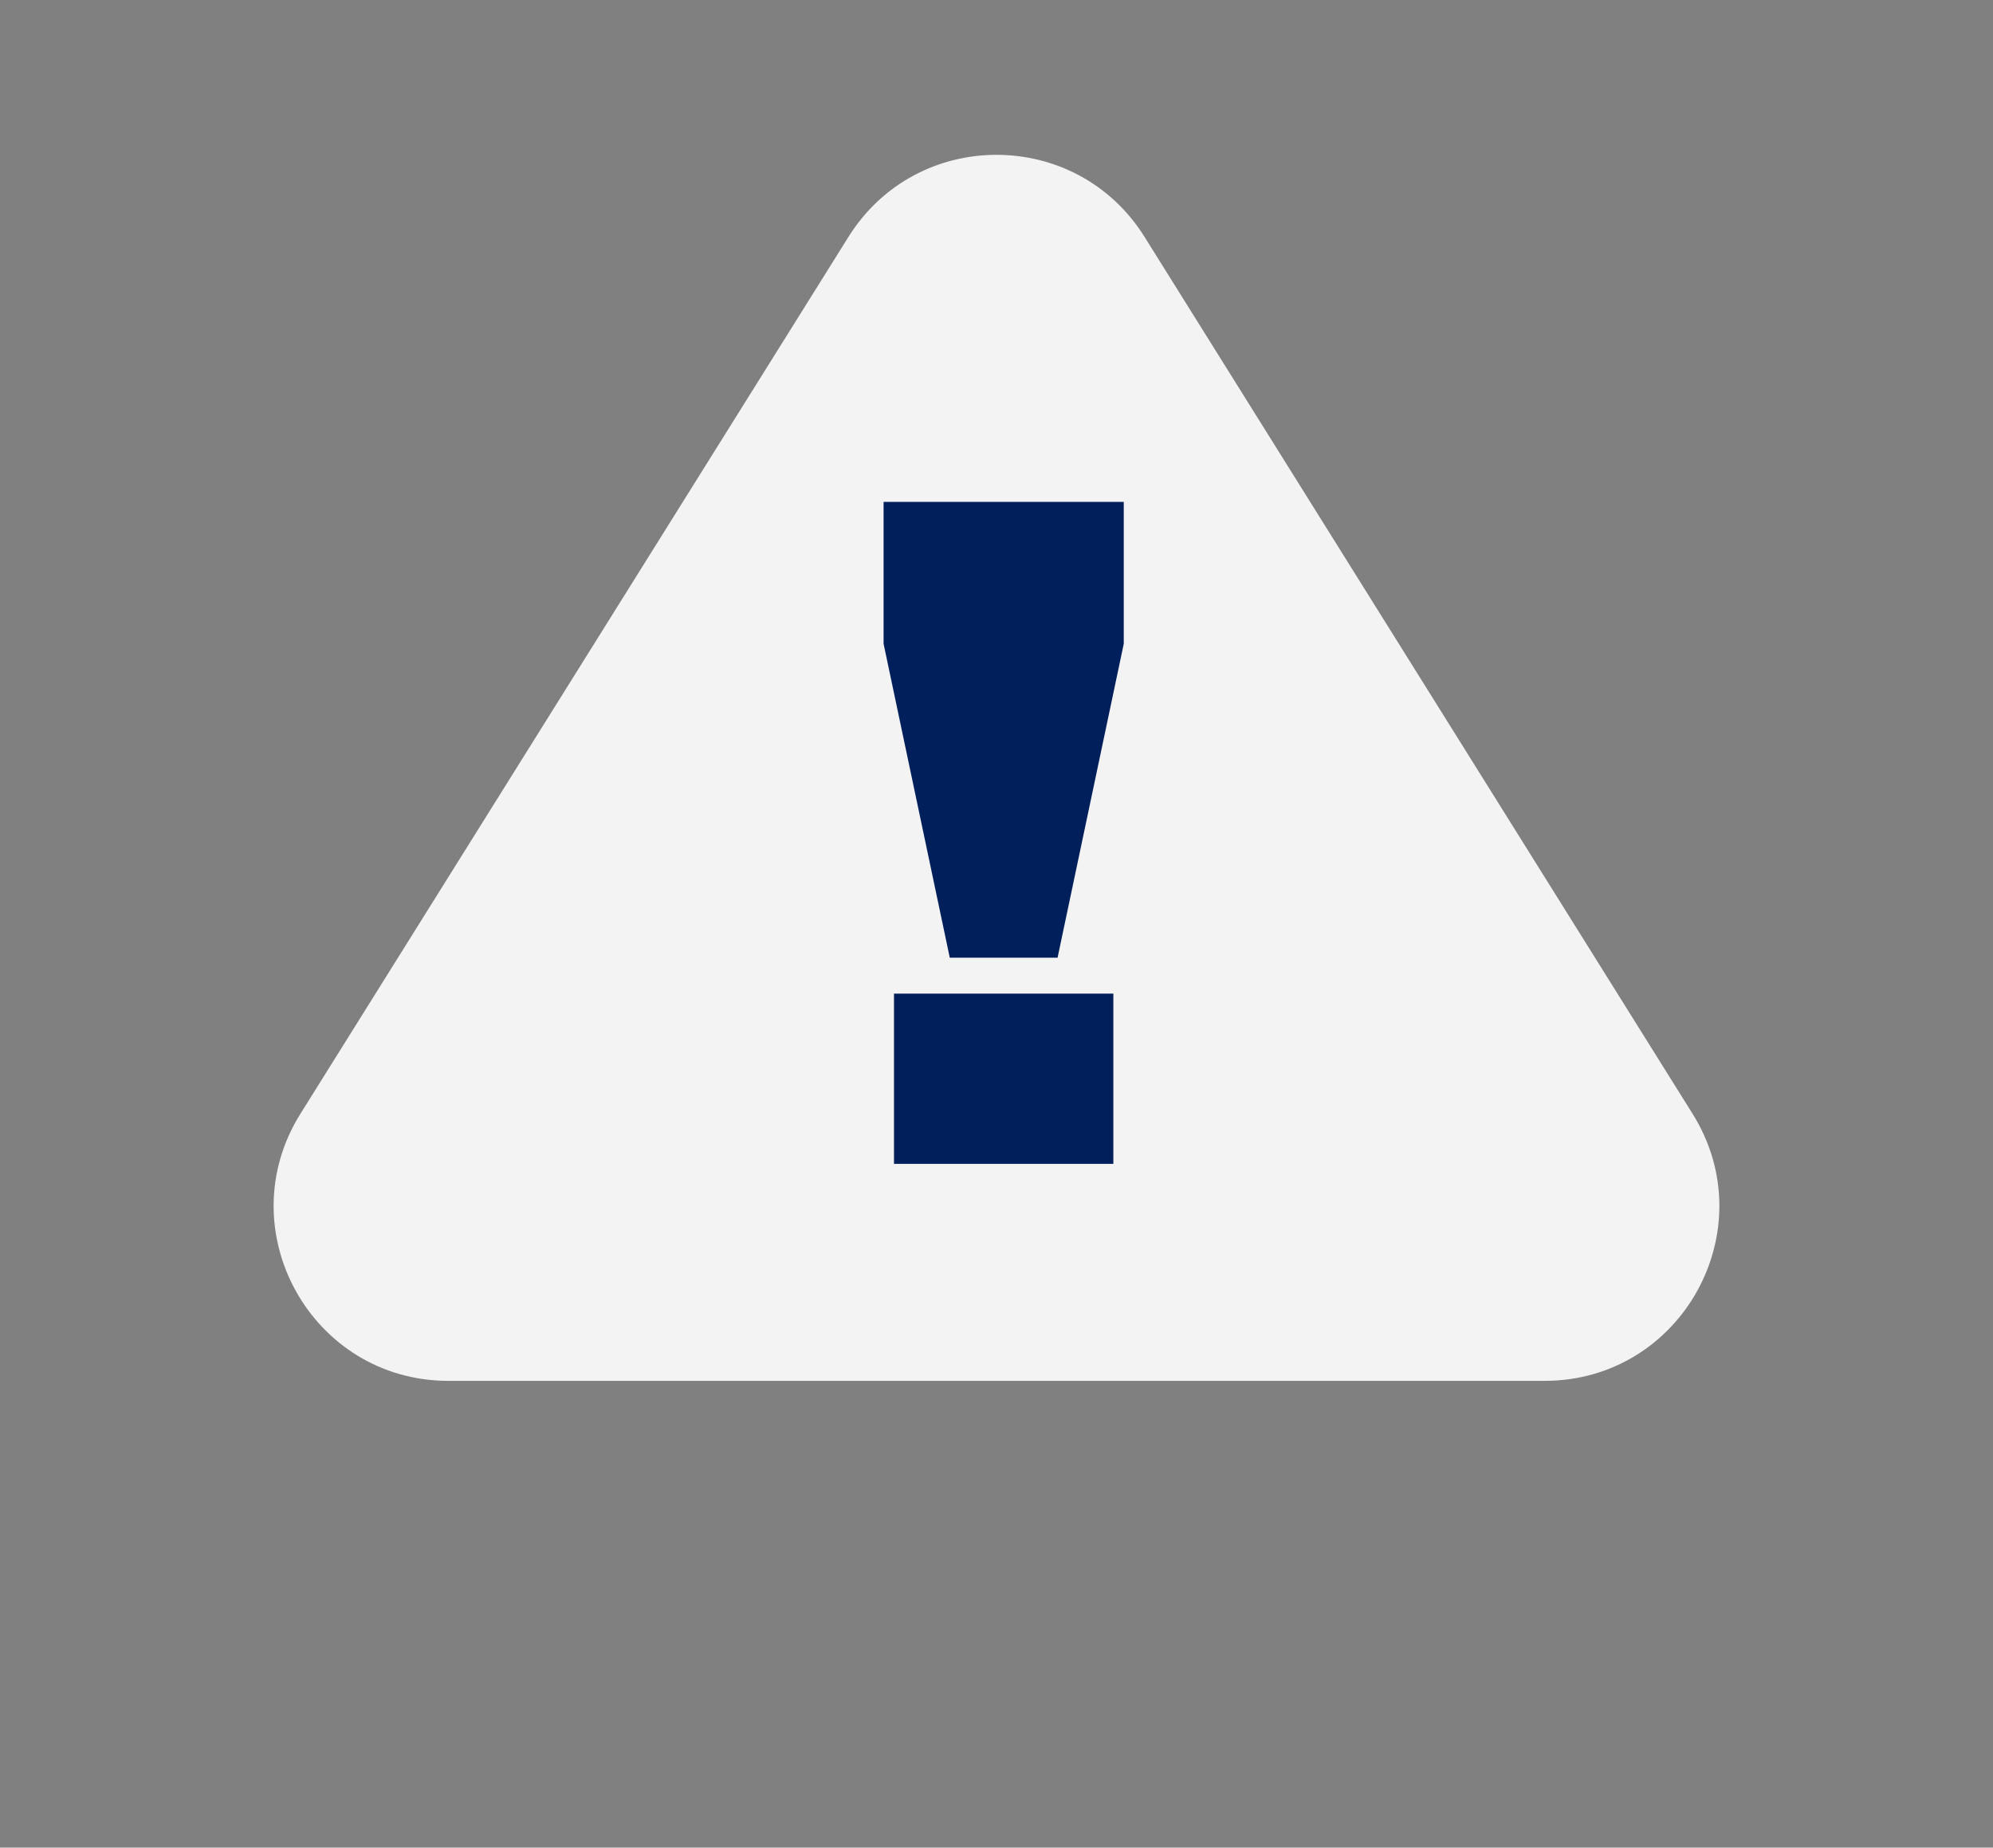
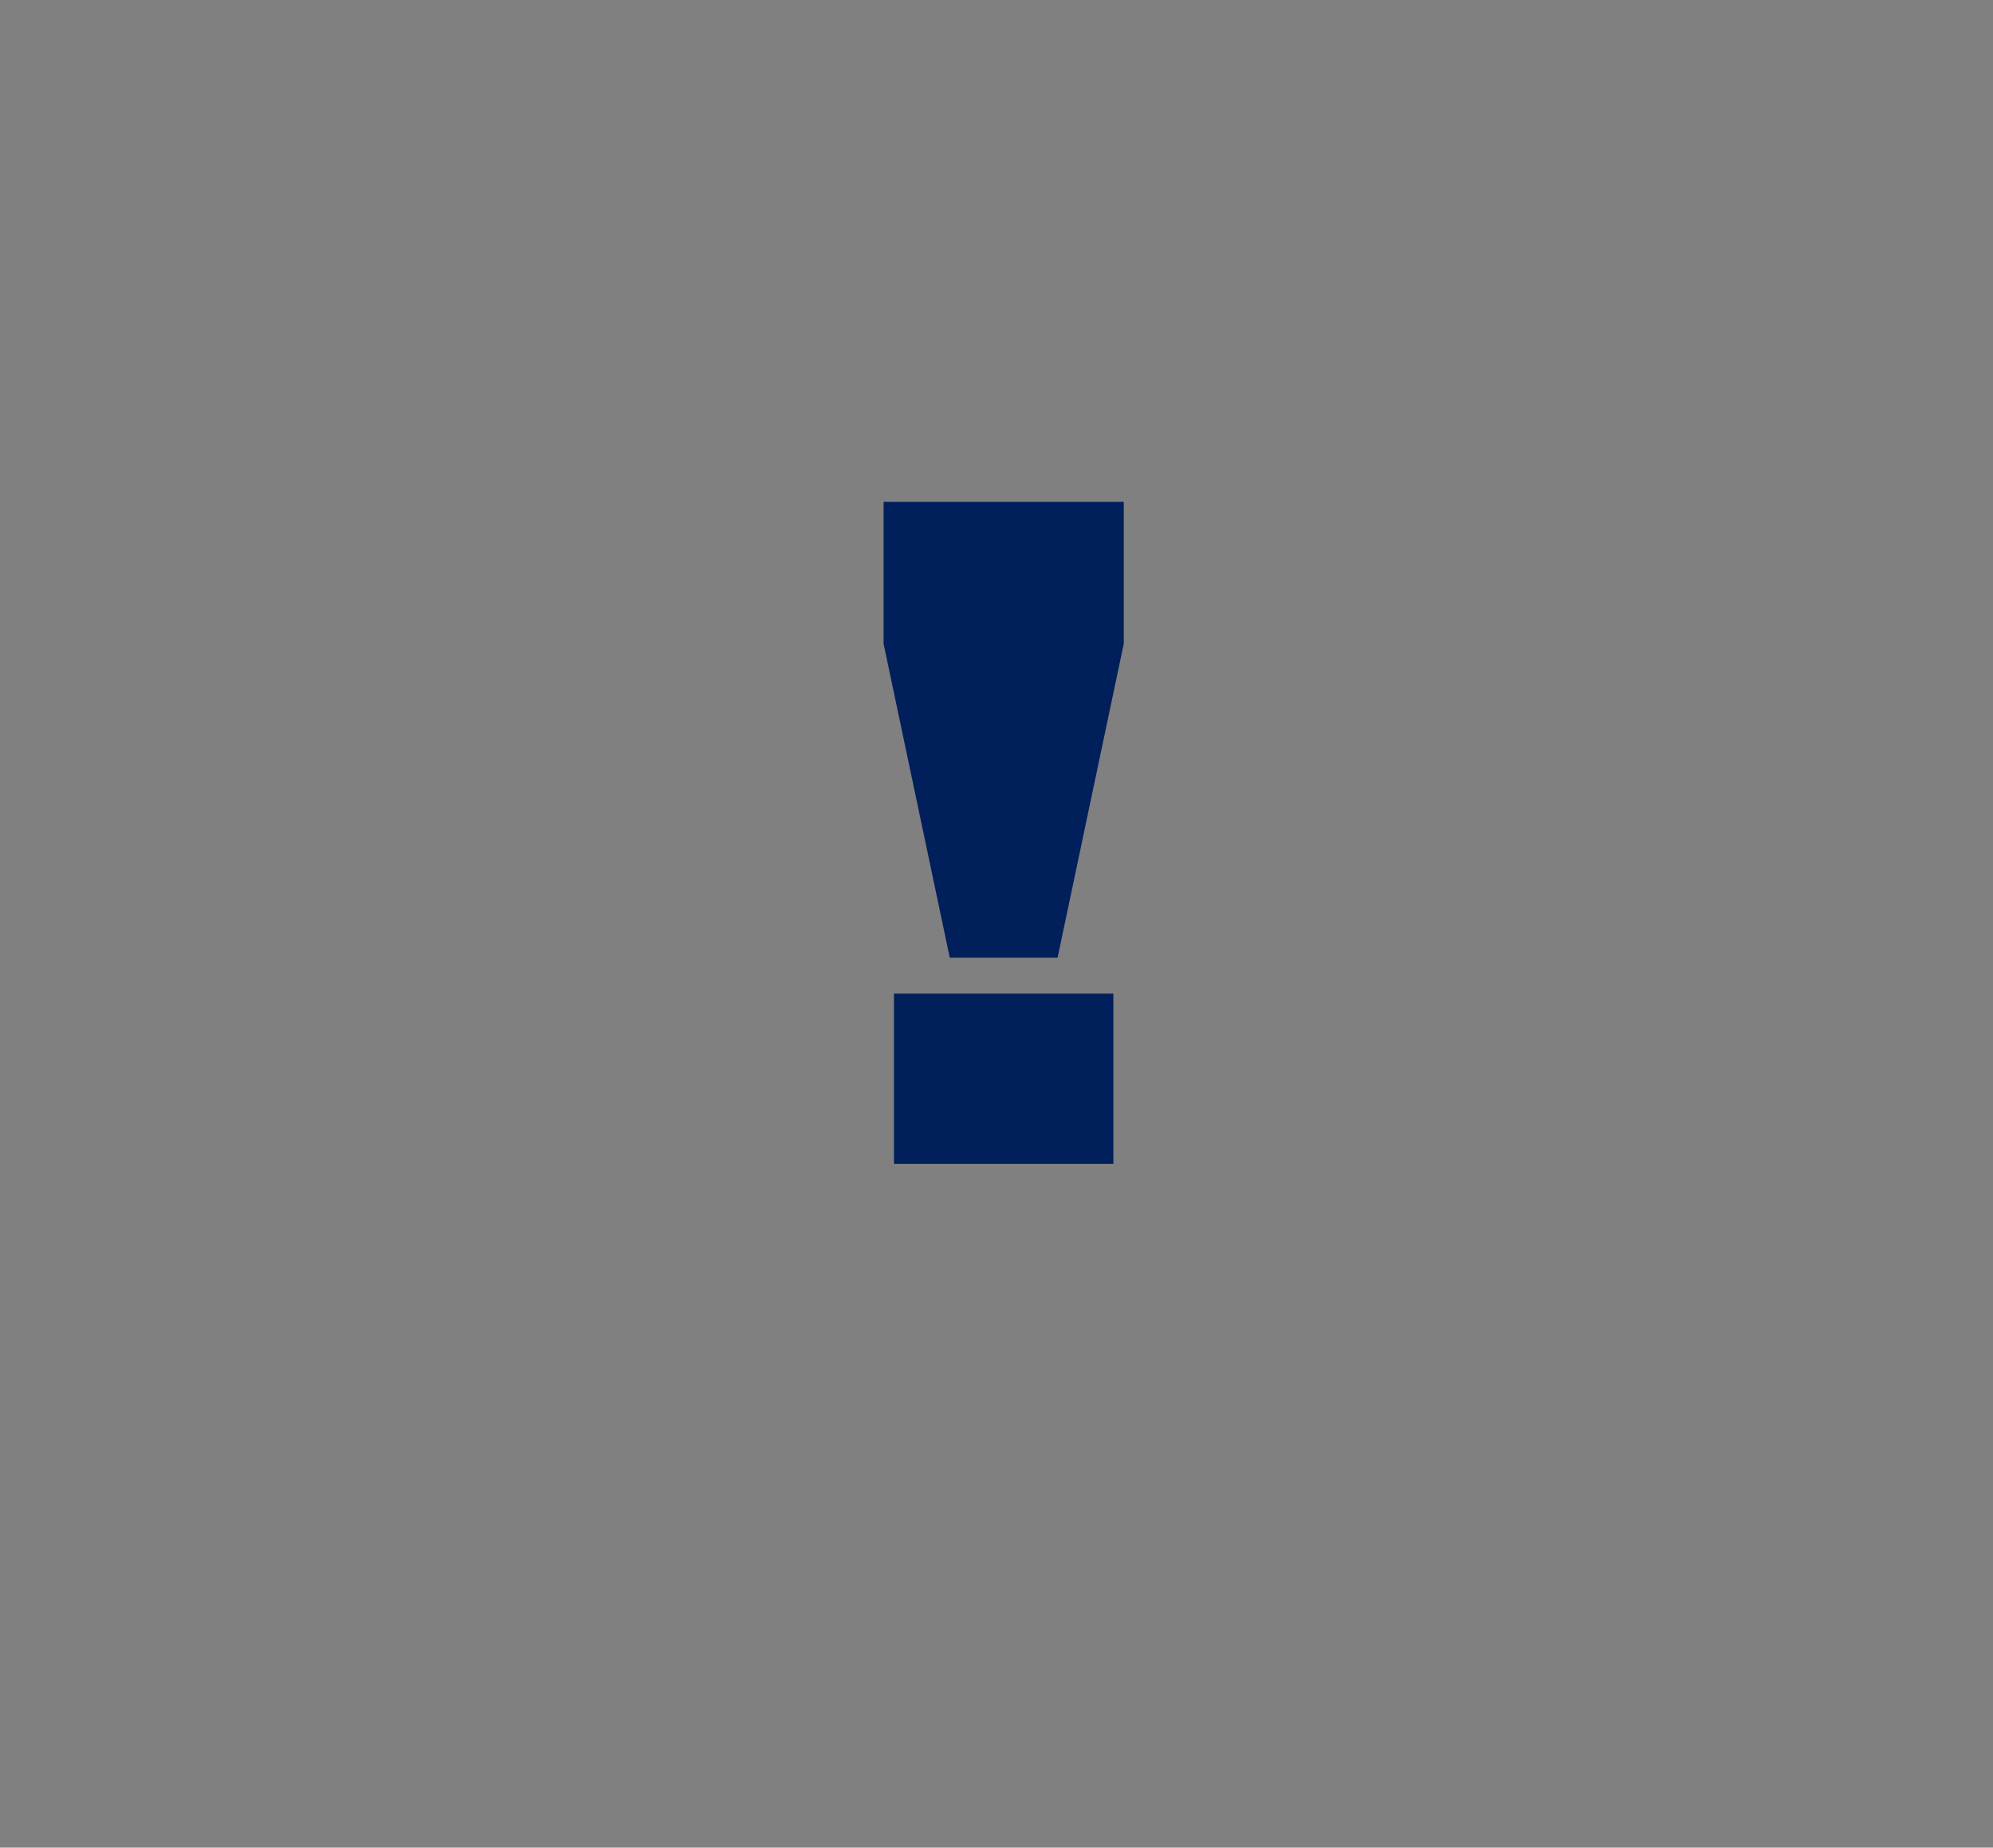
<svg xmlns="http://www.w3.org/2000/svg" width="137" height="127" viewBox="0 0 137 127" fill="none">
  <rect x="0" y="0" width="137" height="127" fill="#808080" stroke="none" />
-   <path d="M58.324 16.282C63.024 8.762 73.976 8.762 78.676 16.282L116.348 76.557C121.343 84.549 115.597 94.917 106.172 94.917H30.828C21.403 94.917 15.657 84.549 20.652 76.557L58.324 16.282Z" fill="white" fill-opacity="0.9" />
  <path d="M65.288 65.83L60.738 44.25V34.5H77.248V44.25L72.698 65.83H65.288ZM61.453 80V68.3H76.533V80H61.453Z" fill="#001F5B" />
</svg>